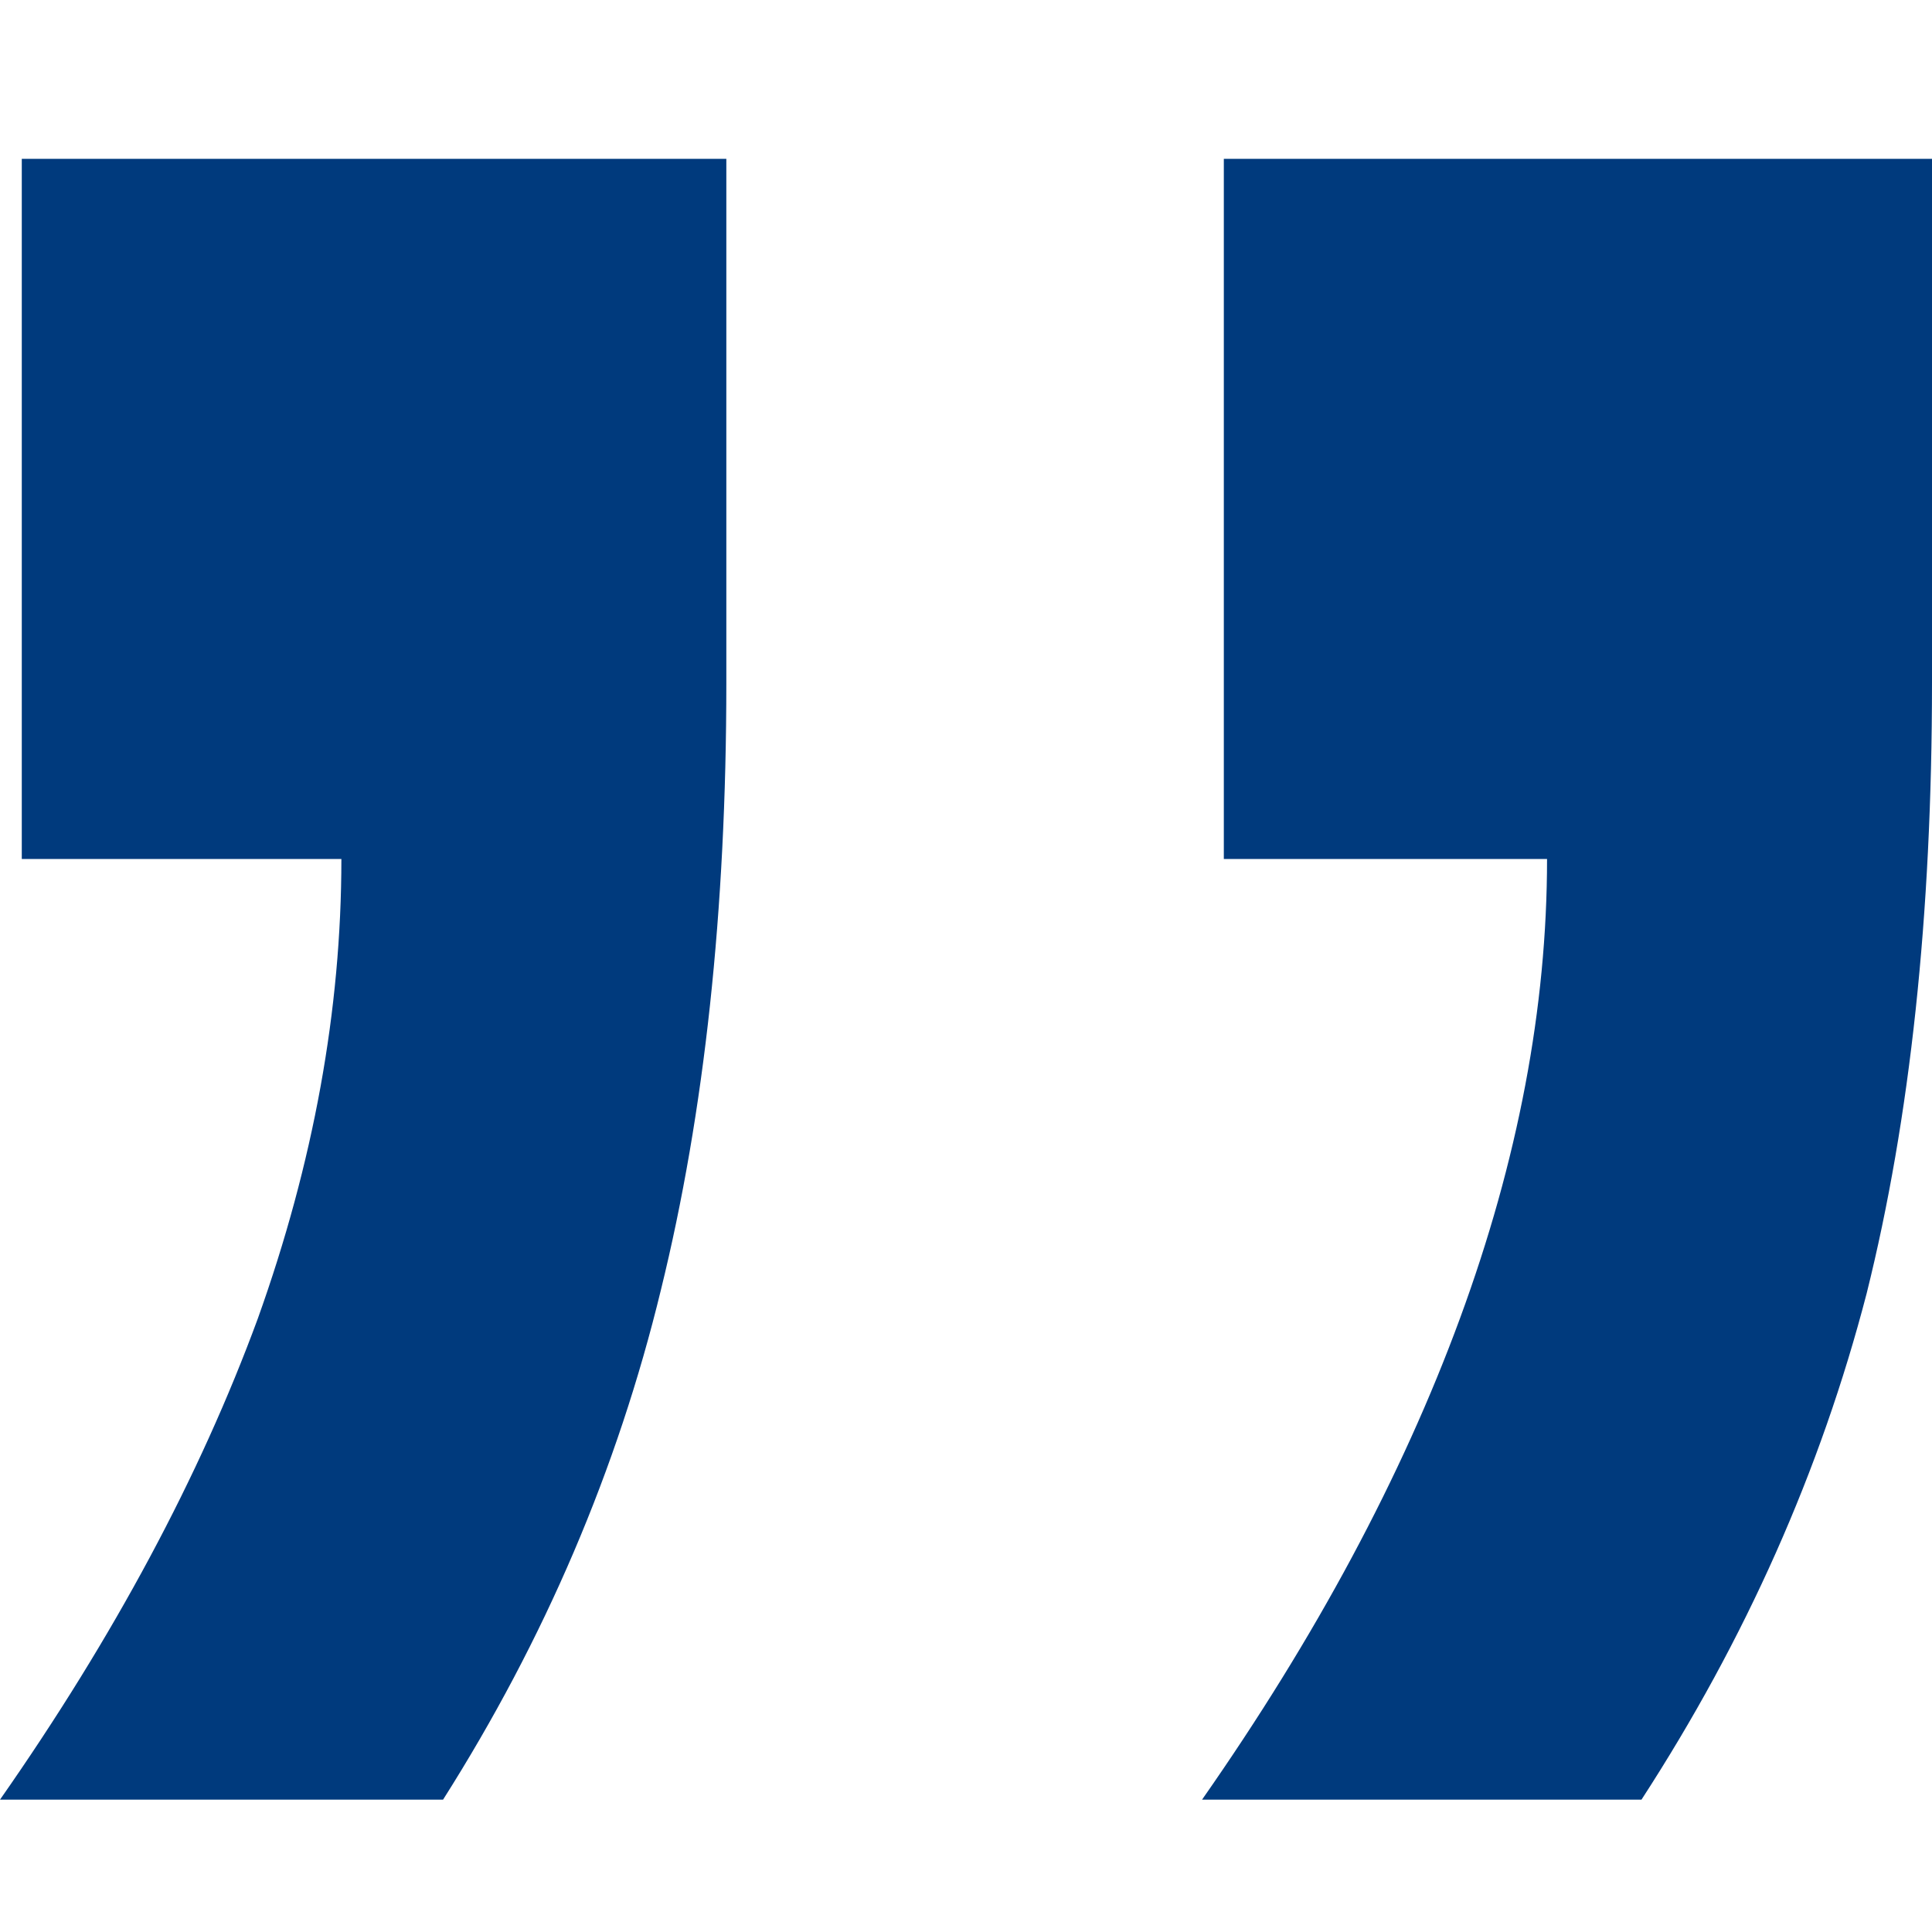
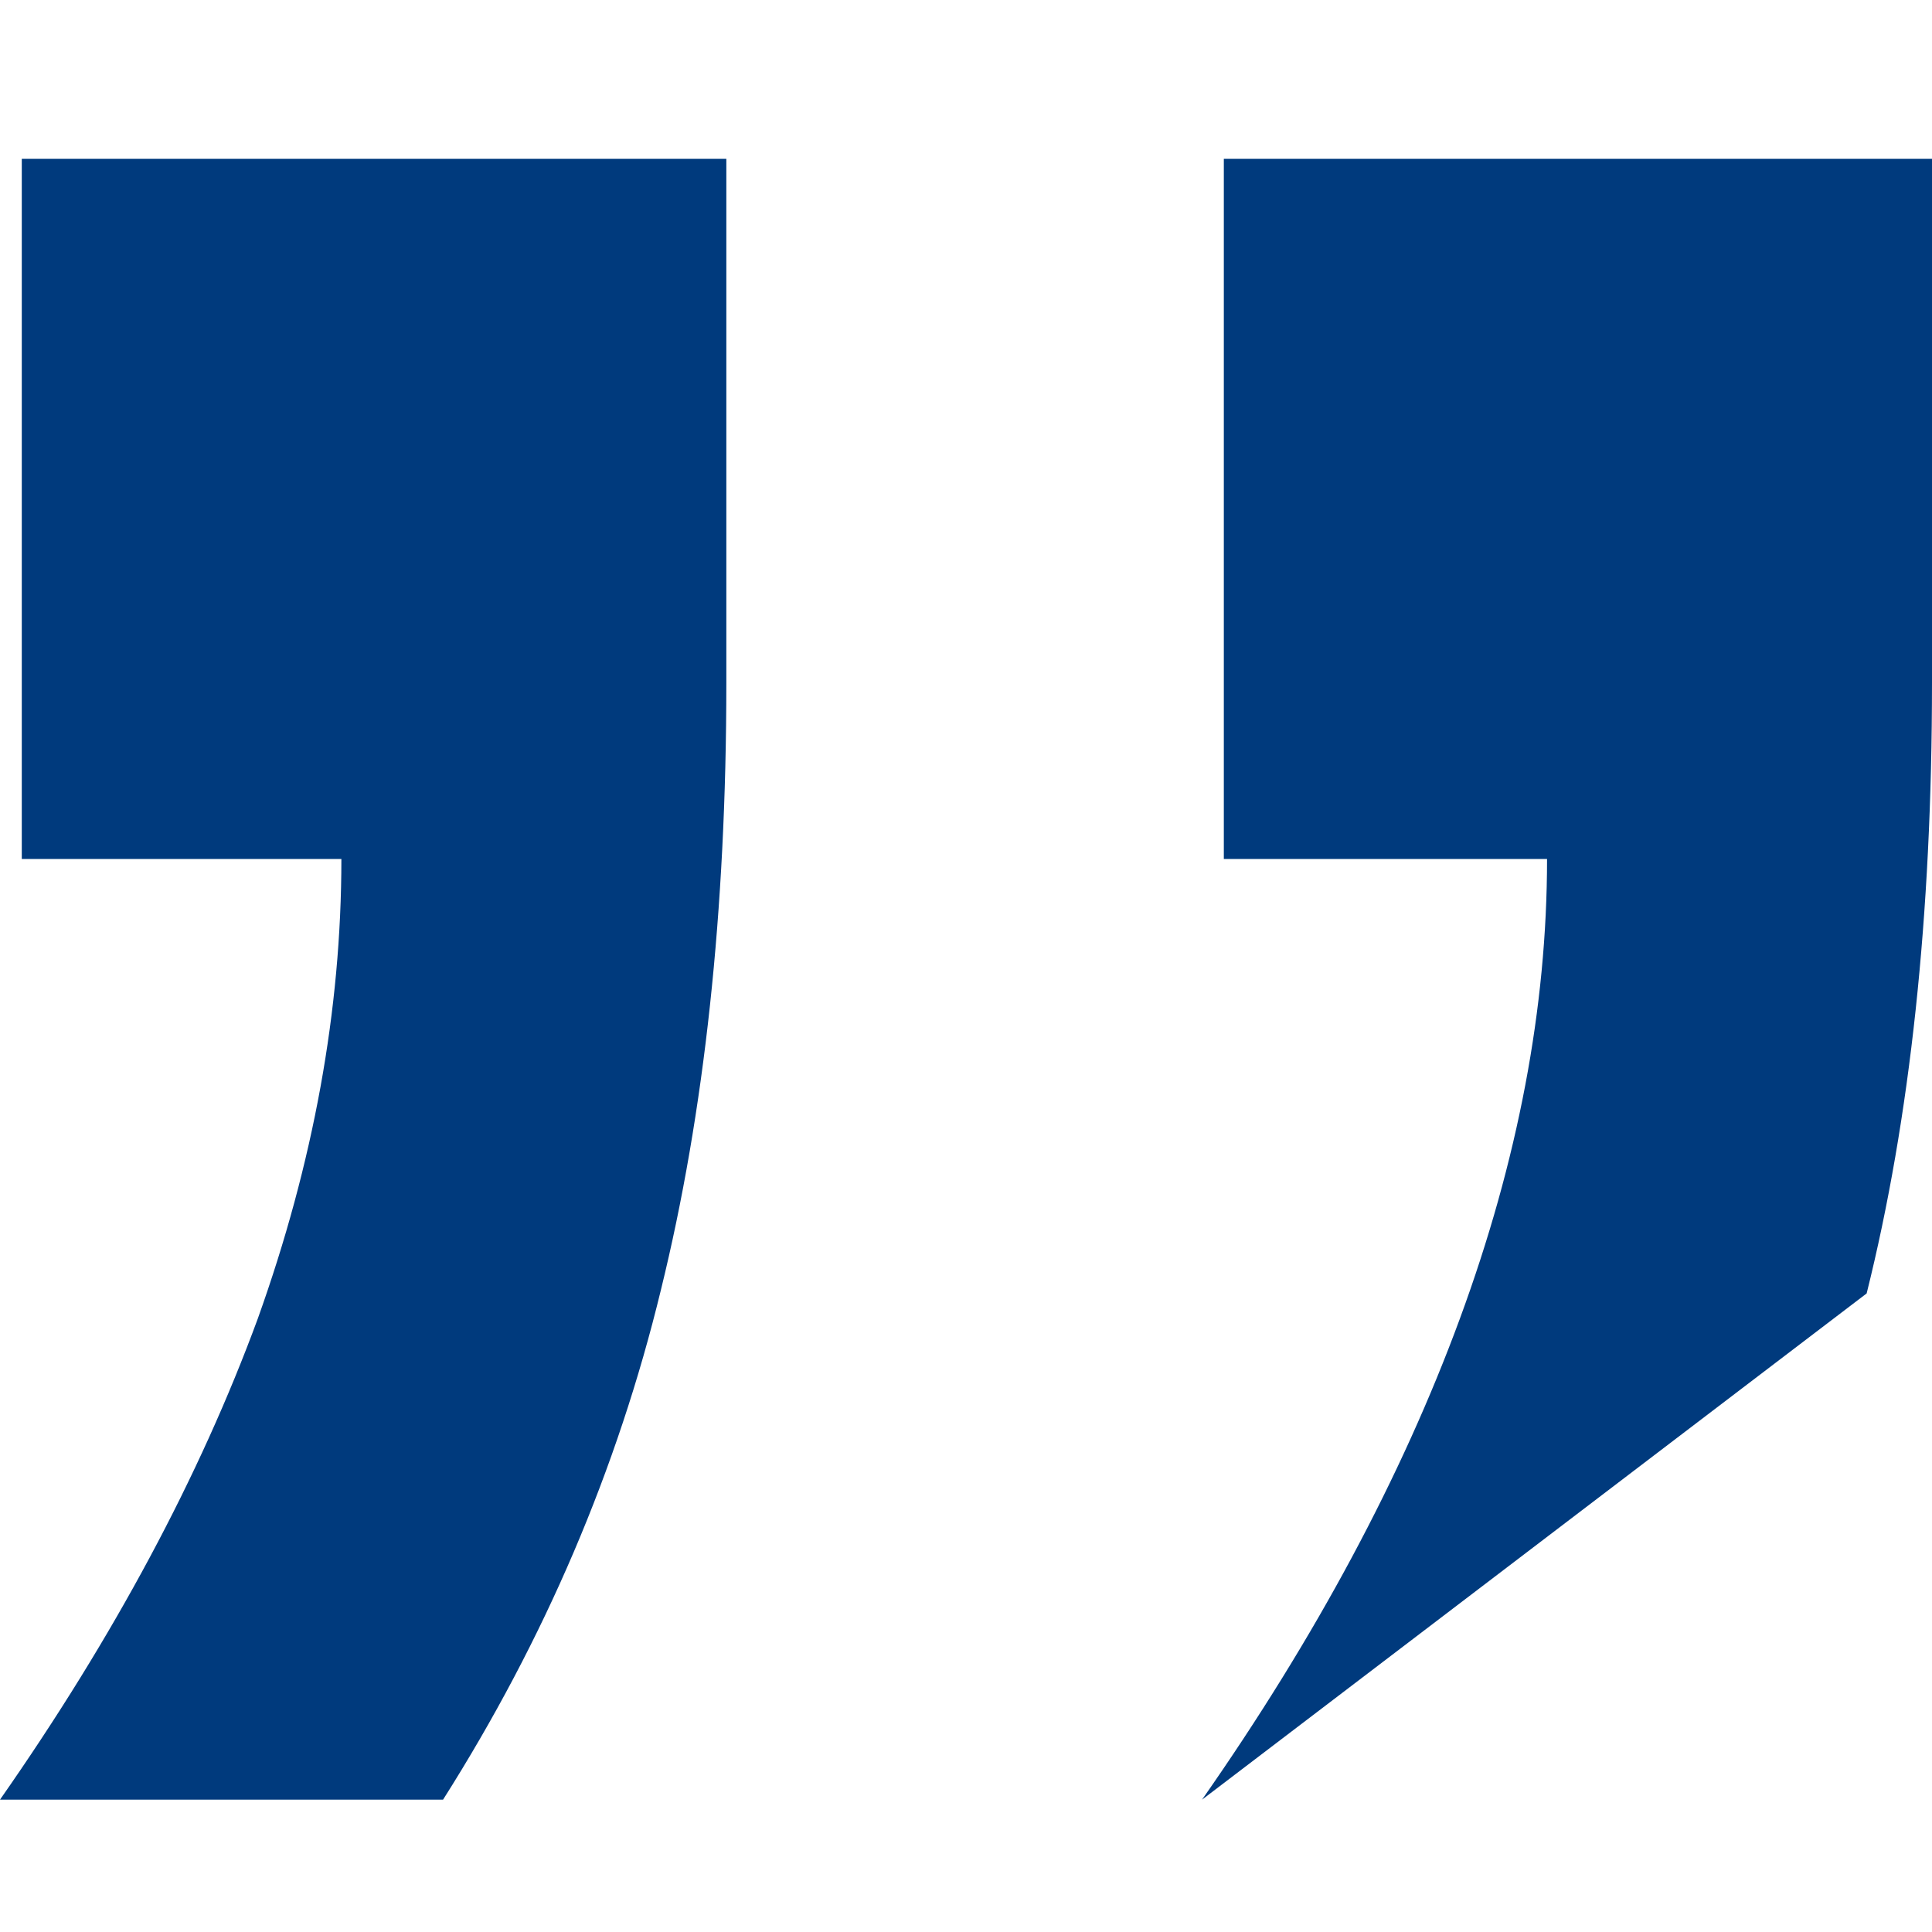
<svg xmlns="http://www.w3.org/2000/svg" width="40" height="40" viewBox="0 0 40 40" fill="none">
-   <path d="M0.451 17.784L0.451 3.288L15.038 3.288L15.038 14.141C15.038 18.849 14.586 23.037 13.684 26.704C12.782 30.421 11.278 33.94 9.173 37.26L7.62939e-06 37.26C2.356 33.89 4.135 30.57 5.338 27.299C6.491 24.078 7.068 20.906 7.068 17.784L0.451 17.784ZM25.338 17.784L25.338 3.288L40 3.288L40 14.141C40 18.948 39.549 23.161 38.647 26.779C37.694 30.446 36.14 33.94 33.985 37.26L24.887 37.26C27.243 33.89 29.023 30.57 30.226 27.299C31.429 24.028 32.03 20.856 32.03 17.784L25.338 17.784Z" fill="#003A7D" />
+   <path d="M0.451 17.784L0.451 3.288L15.038 3.288L15.038 14.141C15.038 18.849 14.586 23.037 13.684 26.704C12.782 30.421 11.278 33.94 9.173 37.26L7.62939e-06 37.26C2.356 33.89 4.135 30.57 5.338 27.299C6.491 24.078 7.068 20.906 7.068 17.784L0.451 17.784ZM25.338 17.784L25.338 3.288L40 3.288L40 14.141C40 18.948 39.549 23.161 38.647 26.779L24.887 37.26C27.243 33.89 29.023 30.57 30.226 27.299C31.429 24.028 32.03 20.856 32.03 17.784L25.338 17.784Z" fill="#003A7D" />
</svg>